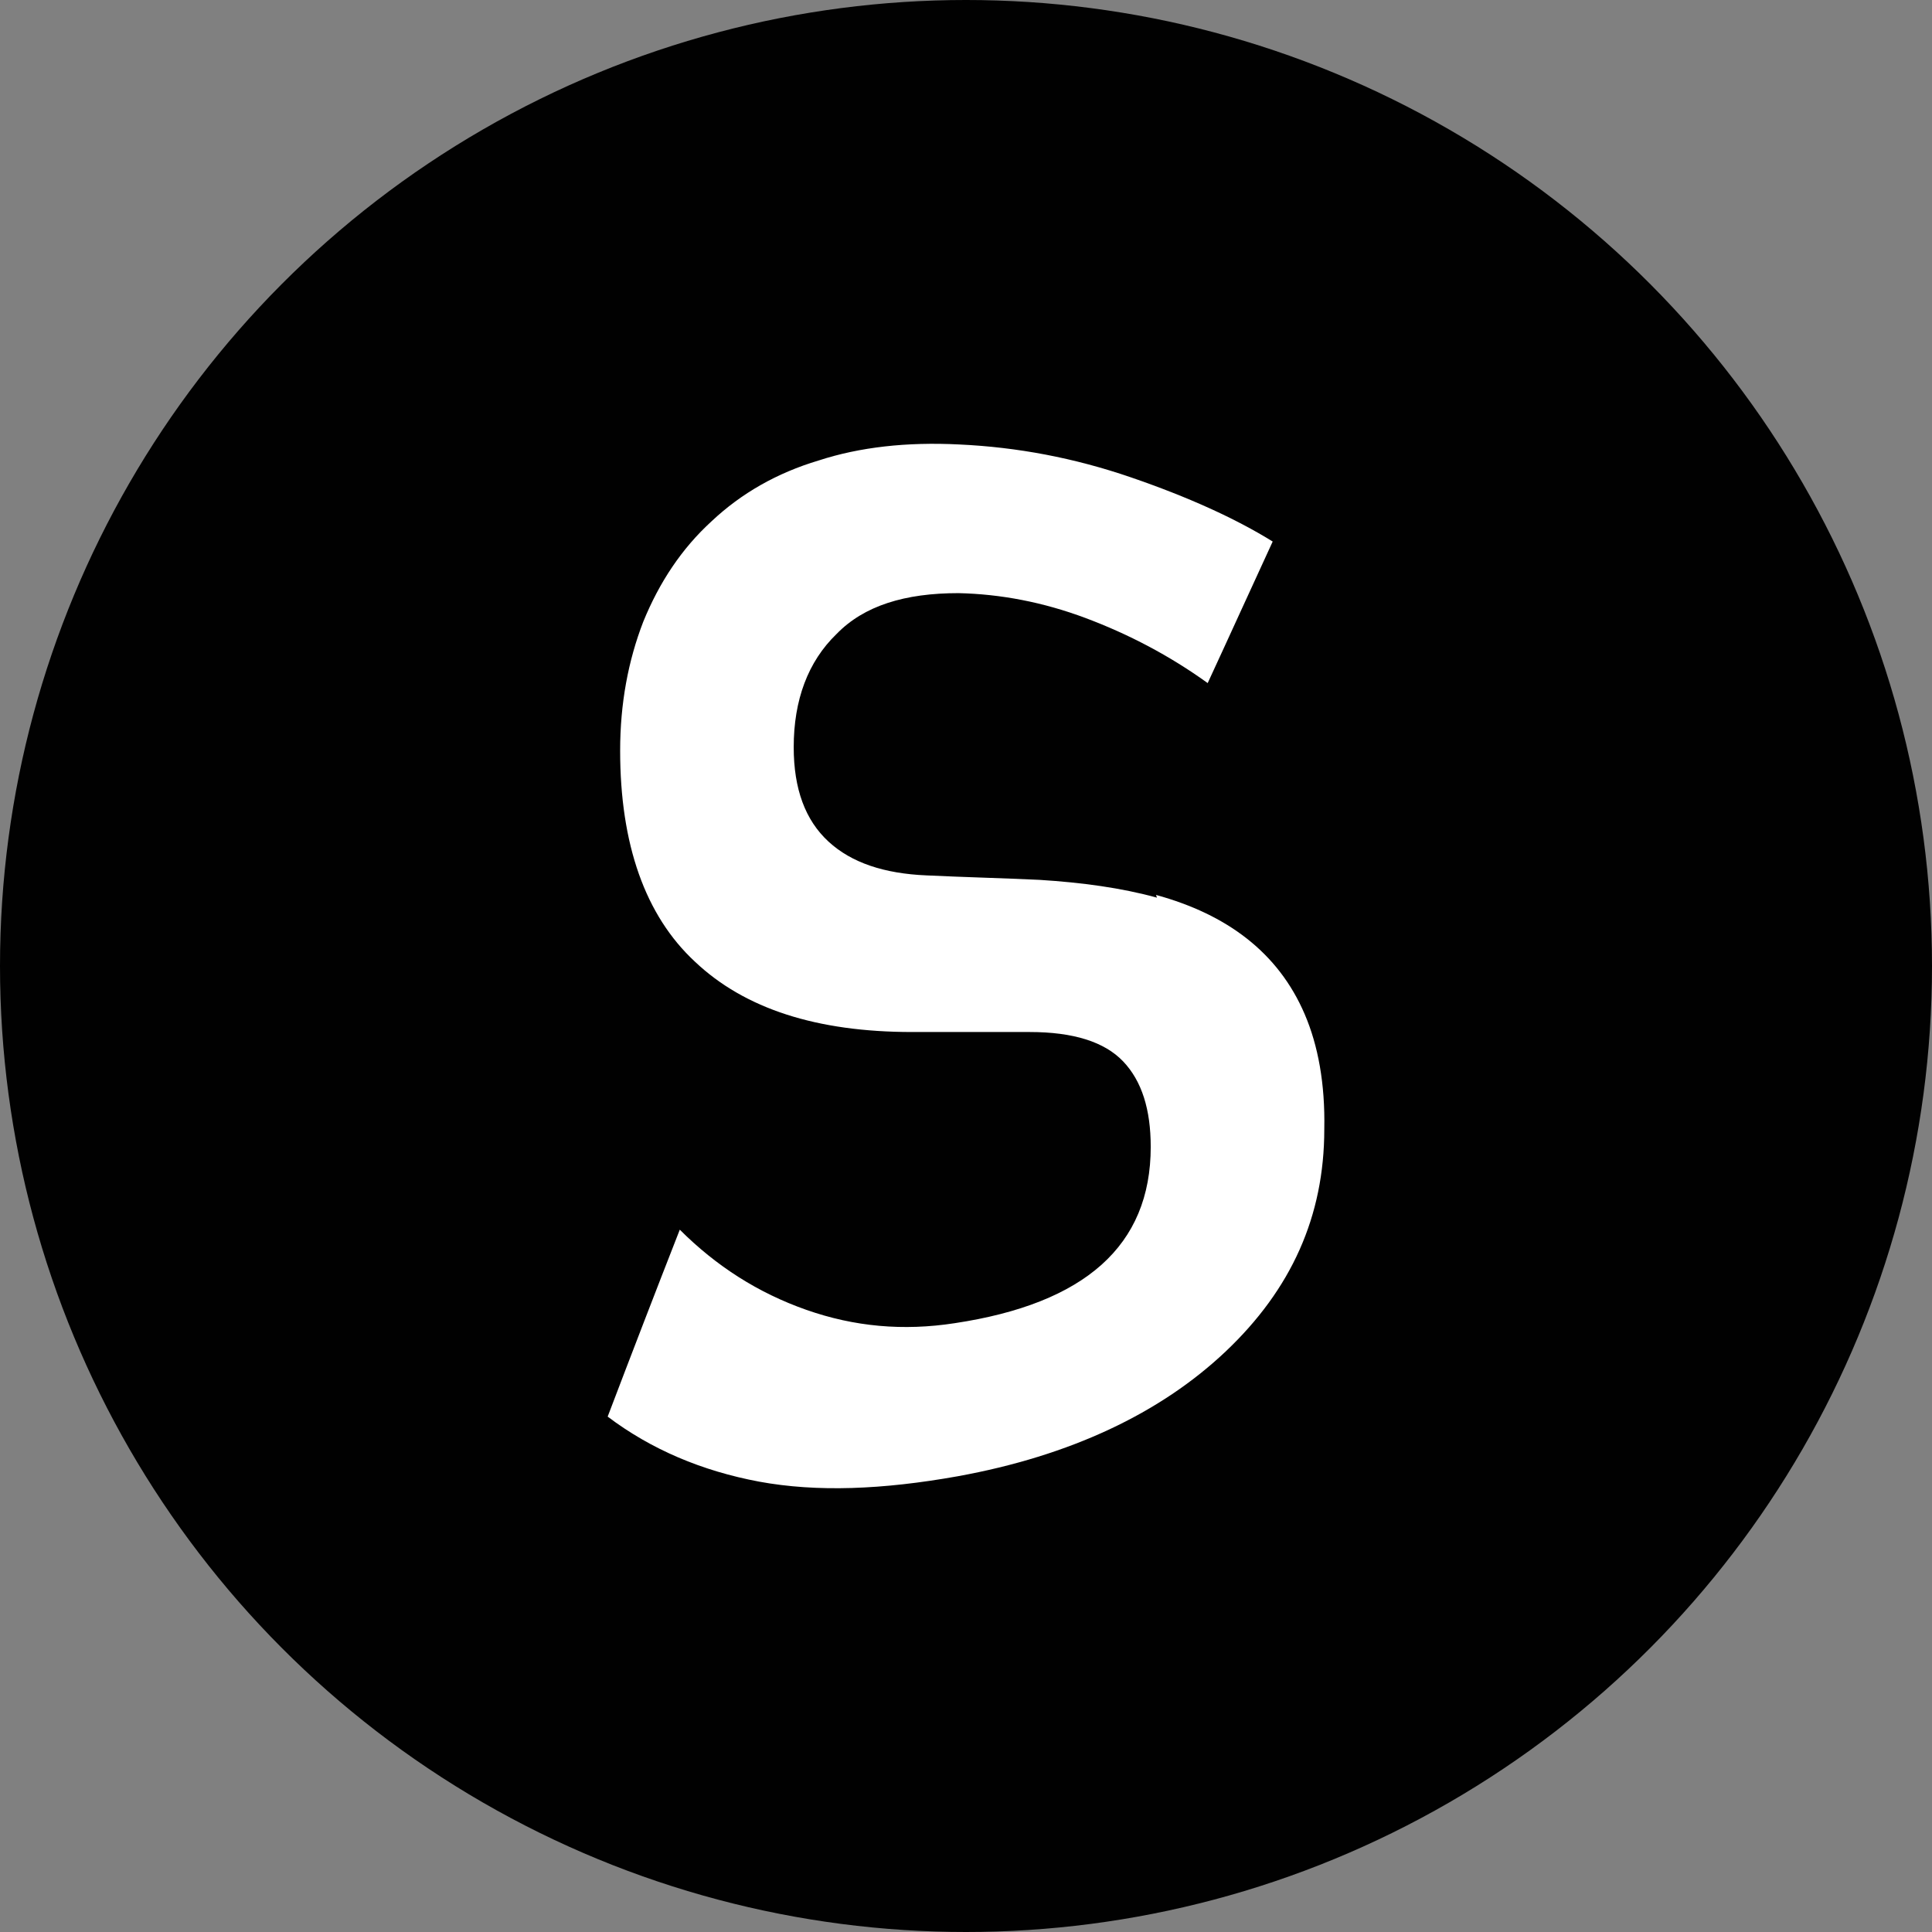
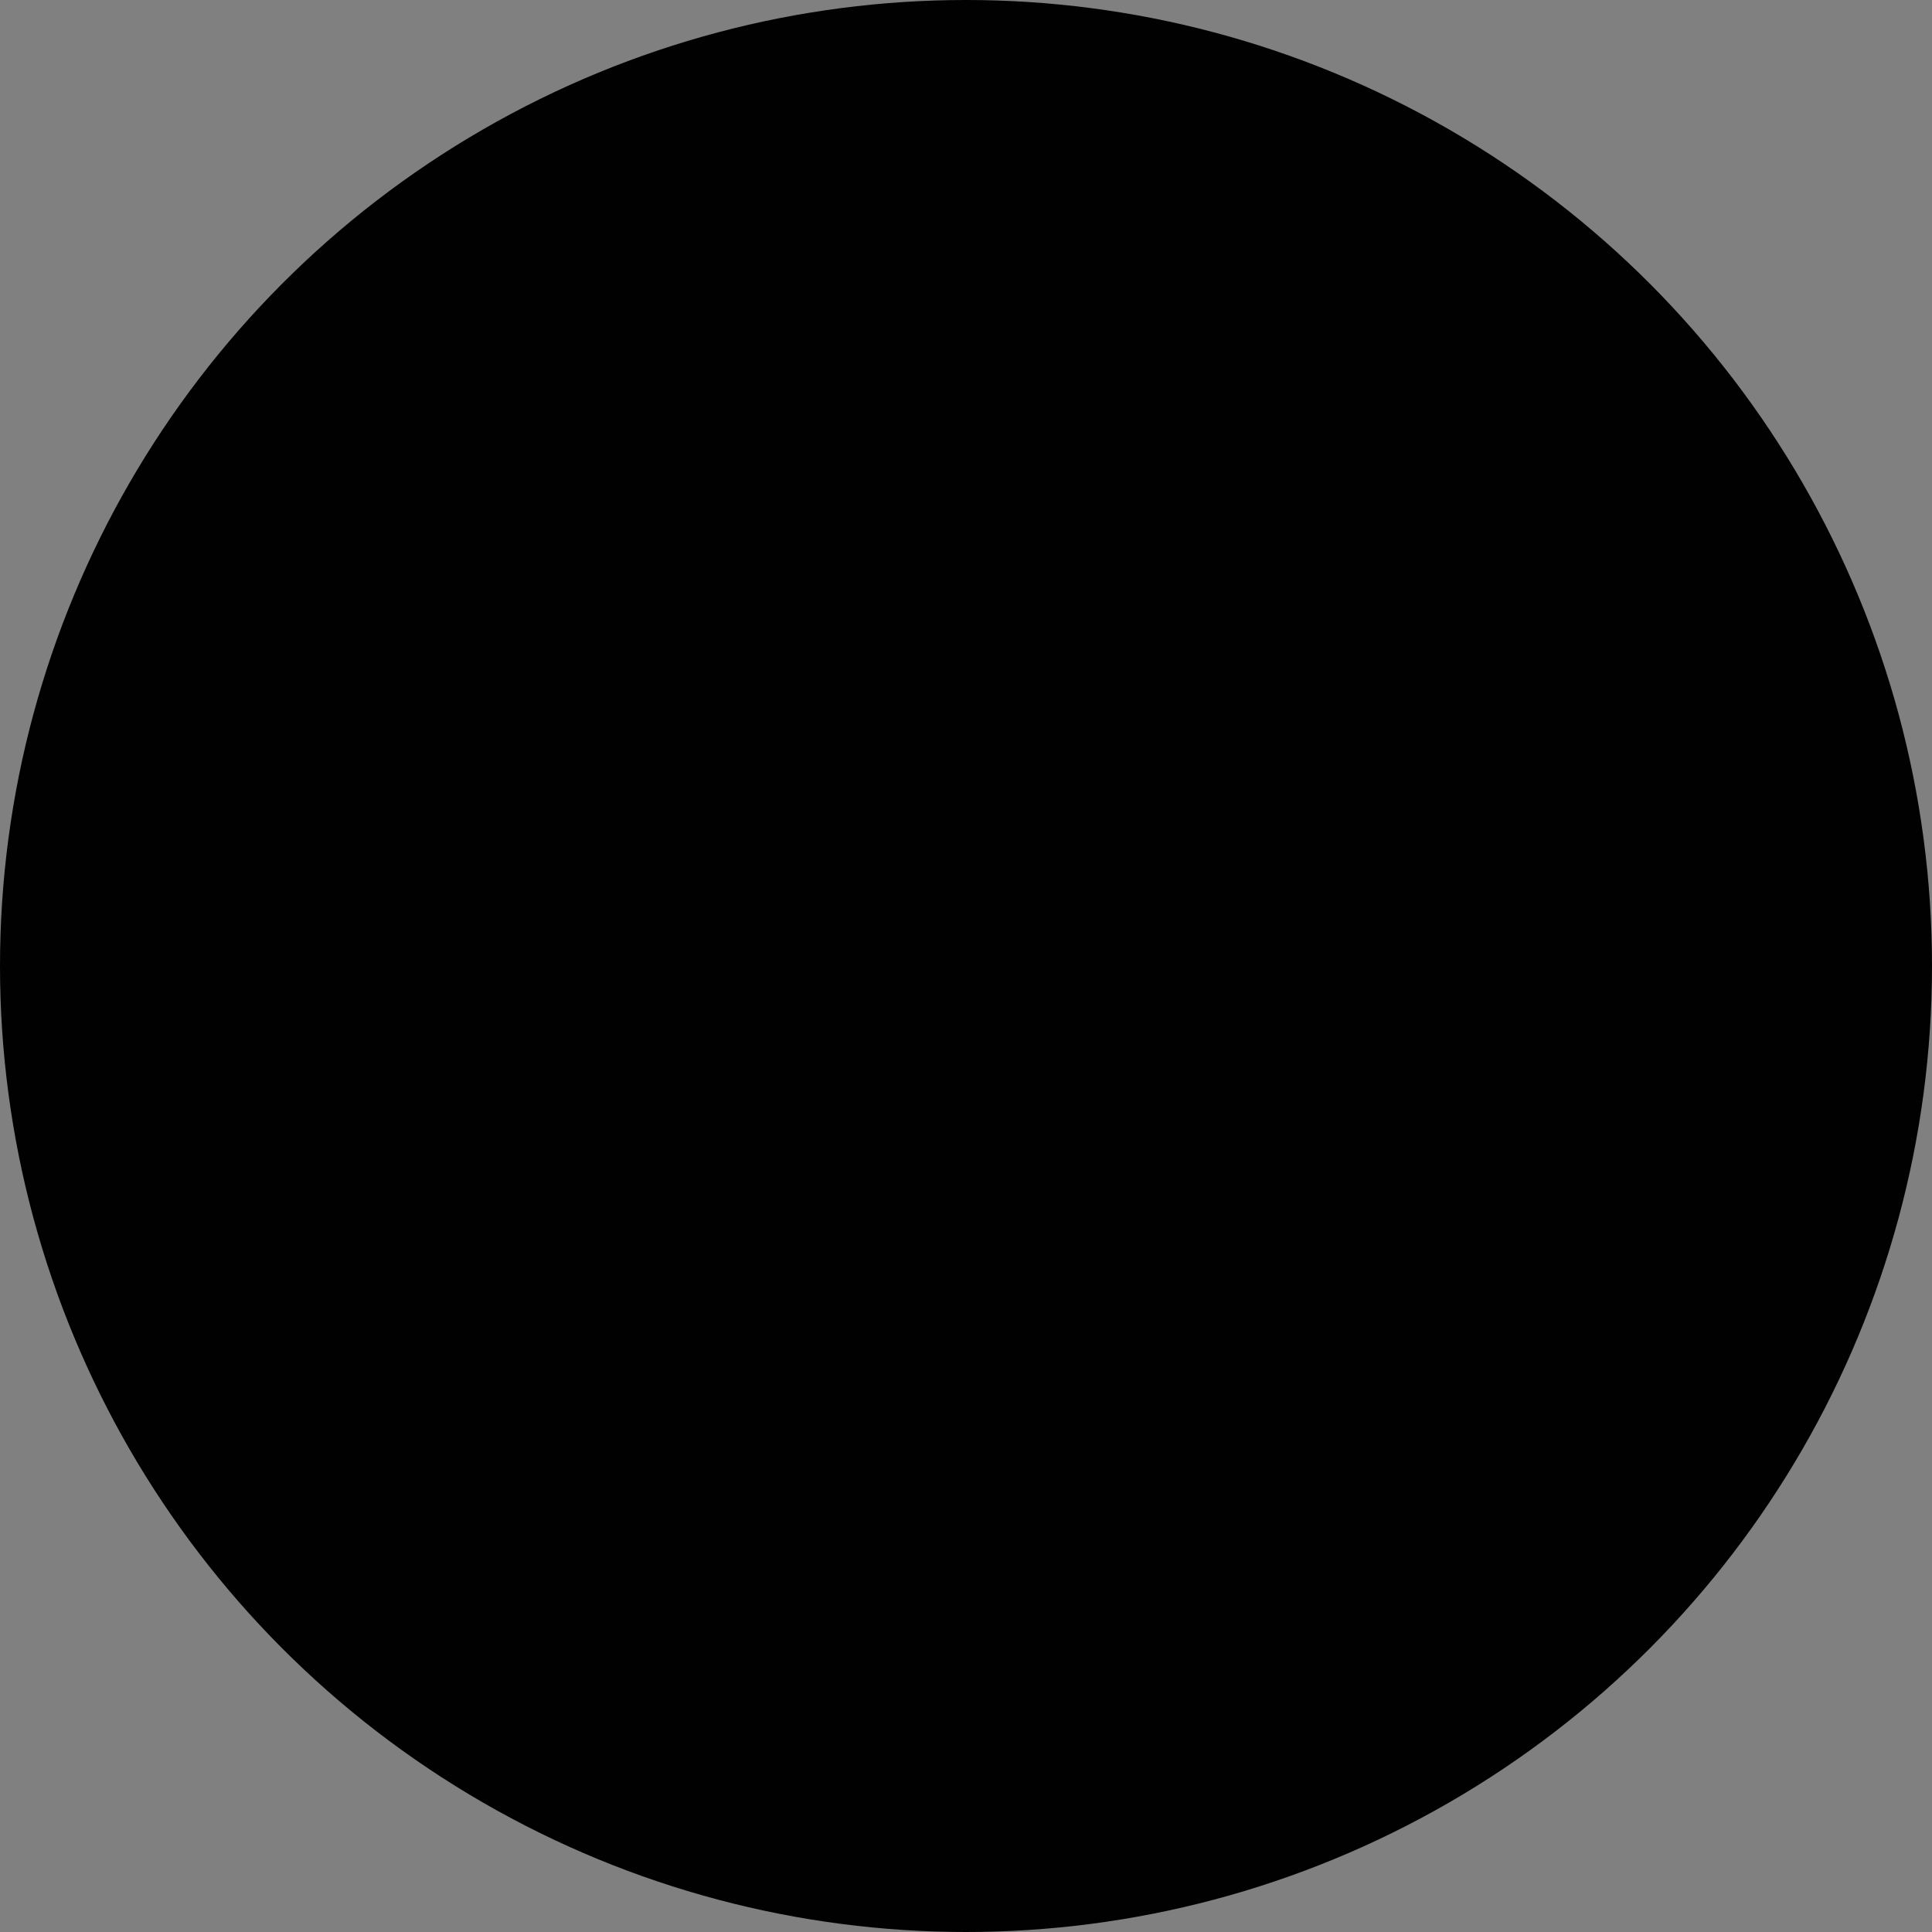
<svg xmlns="http://www.w3.org/2000/svg" id="Layer_1" data-name="Layer 1" viewBox="0 0 497.22 497.22">
  <rect x="0" y="0" width="497.22" height="497.22" fill="#808080" stroke="none" />
  <defs>
    <style> .cls-1 { fill: #010101; } .cls-1, .cls-2 { stroke-width: 0px; } .cls-2 { fill: #fff; } </style>
  </defs>
  <circle class="cls-1" cx="248.61" cy="248.61" r="248.61" />
-   <path class="cls-2" d="M297.52,230.32c9.16,2.52,16.95,6.19,23.37,11.23,6.42,5.04,11.46,11.46,14.89,19.47,3.44,8.02,5.27,17.87,5.04,29.56,0,22.45-8.48,41.24-25.43,57.28-16.73,15.81-39.87,26.81-68.96,32.08-19.25,3.44-36.2,4.12-51.09,1.37-14.66-2.75-27.72-8.25-38.95-16.73,6.19-16.27,12.37-32.31,18.56-48.11,9.39,9.39,20.16,16.27,32.53,20.62s24.97,5.5,38.26,3.44c33.45-5.04,50.41-19.93,50.41-45.37,0-9.62-2.29-16.95-7.1-22-4.81-5.04-12.83-7.56-24.06-7.56h-30.24c-24.52,0-43.07-5.96-55.9-18.1-12.83-11.91-19.25-30.24-19.25-54.3,0-12.14,2.06-23.14,5.96-33.22,4.12-10.08,9.85-18.79,17.64-25.89,7.56-7.1,16.73-12.37,27.49-15.58,10.54-3.44,22.68-4.81,36.2-4.12,14.89.69,29.56,3.44,44.22,8.48,14.66,5.04,26.81,10.54,36.43,16.5-5.5,11.91-11,24.06-16.73,36.43-9.85-7.1-20.39-12.6-31.39-16.73-11-4.12-22-6.19-32.76-6.42-13.75,0-24.29,3.21-31.39,10.54-7.33,7.1-11,16.95-11,29.1,0,10.77,2.98,18.79,8.94,24.29,5.96,5.5,14.43,8.25,25.2,8.71,9.62.46,19.25.69,29.1,1.15,11,.69,21.08,2.06,30.24,4.58" />
</svg>